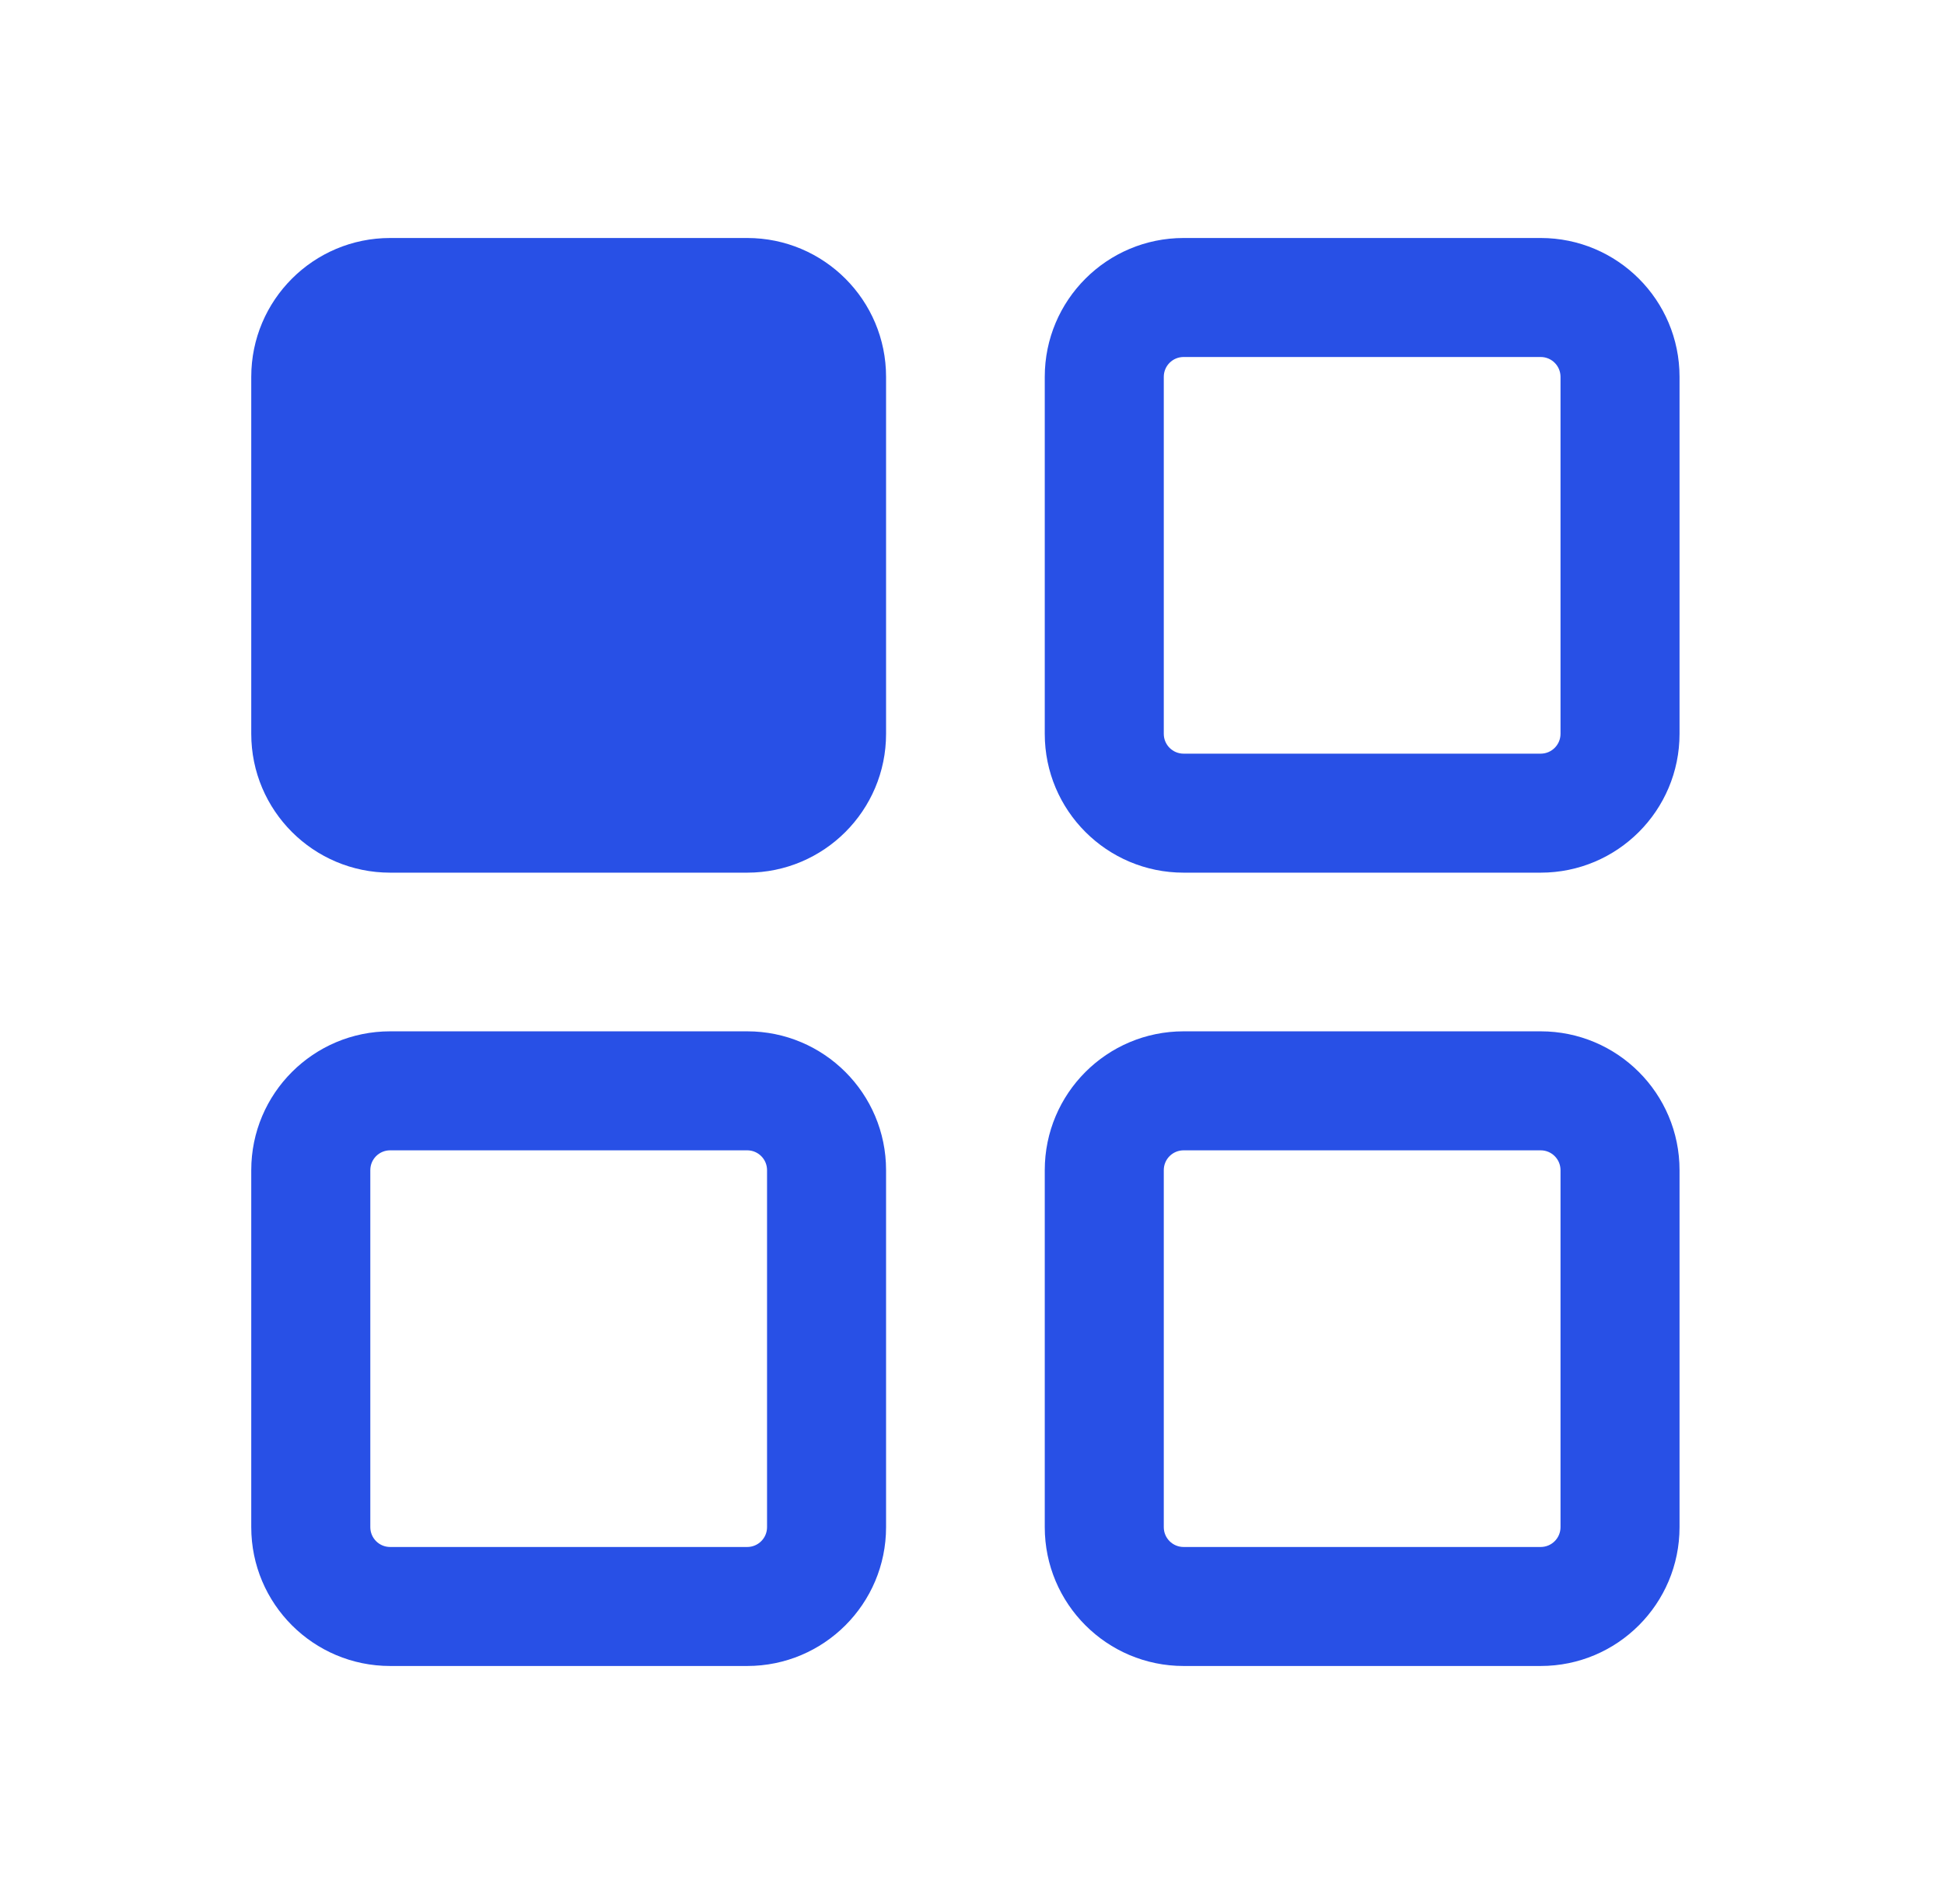
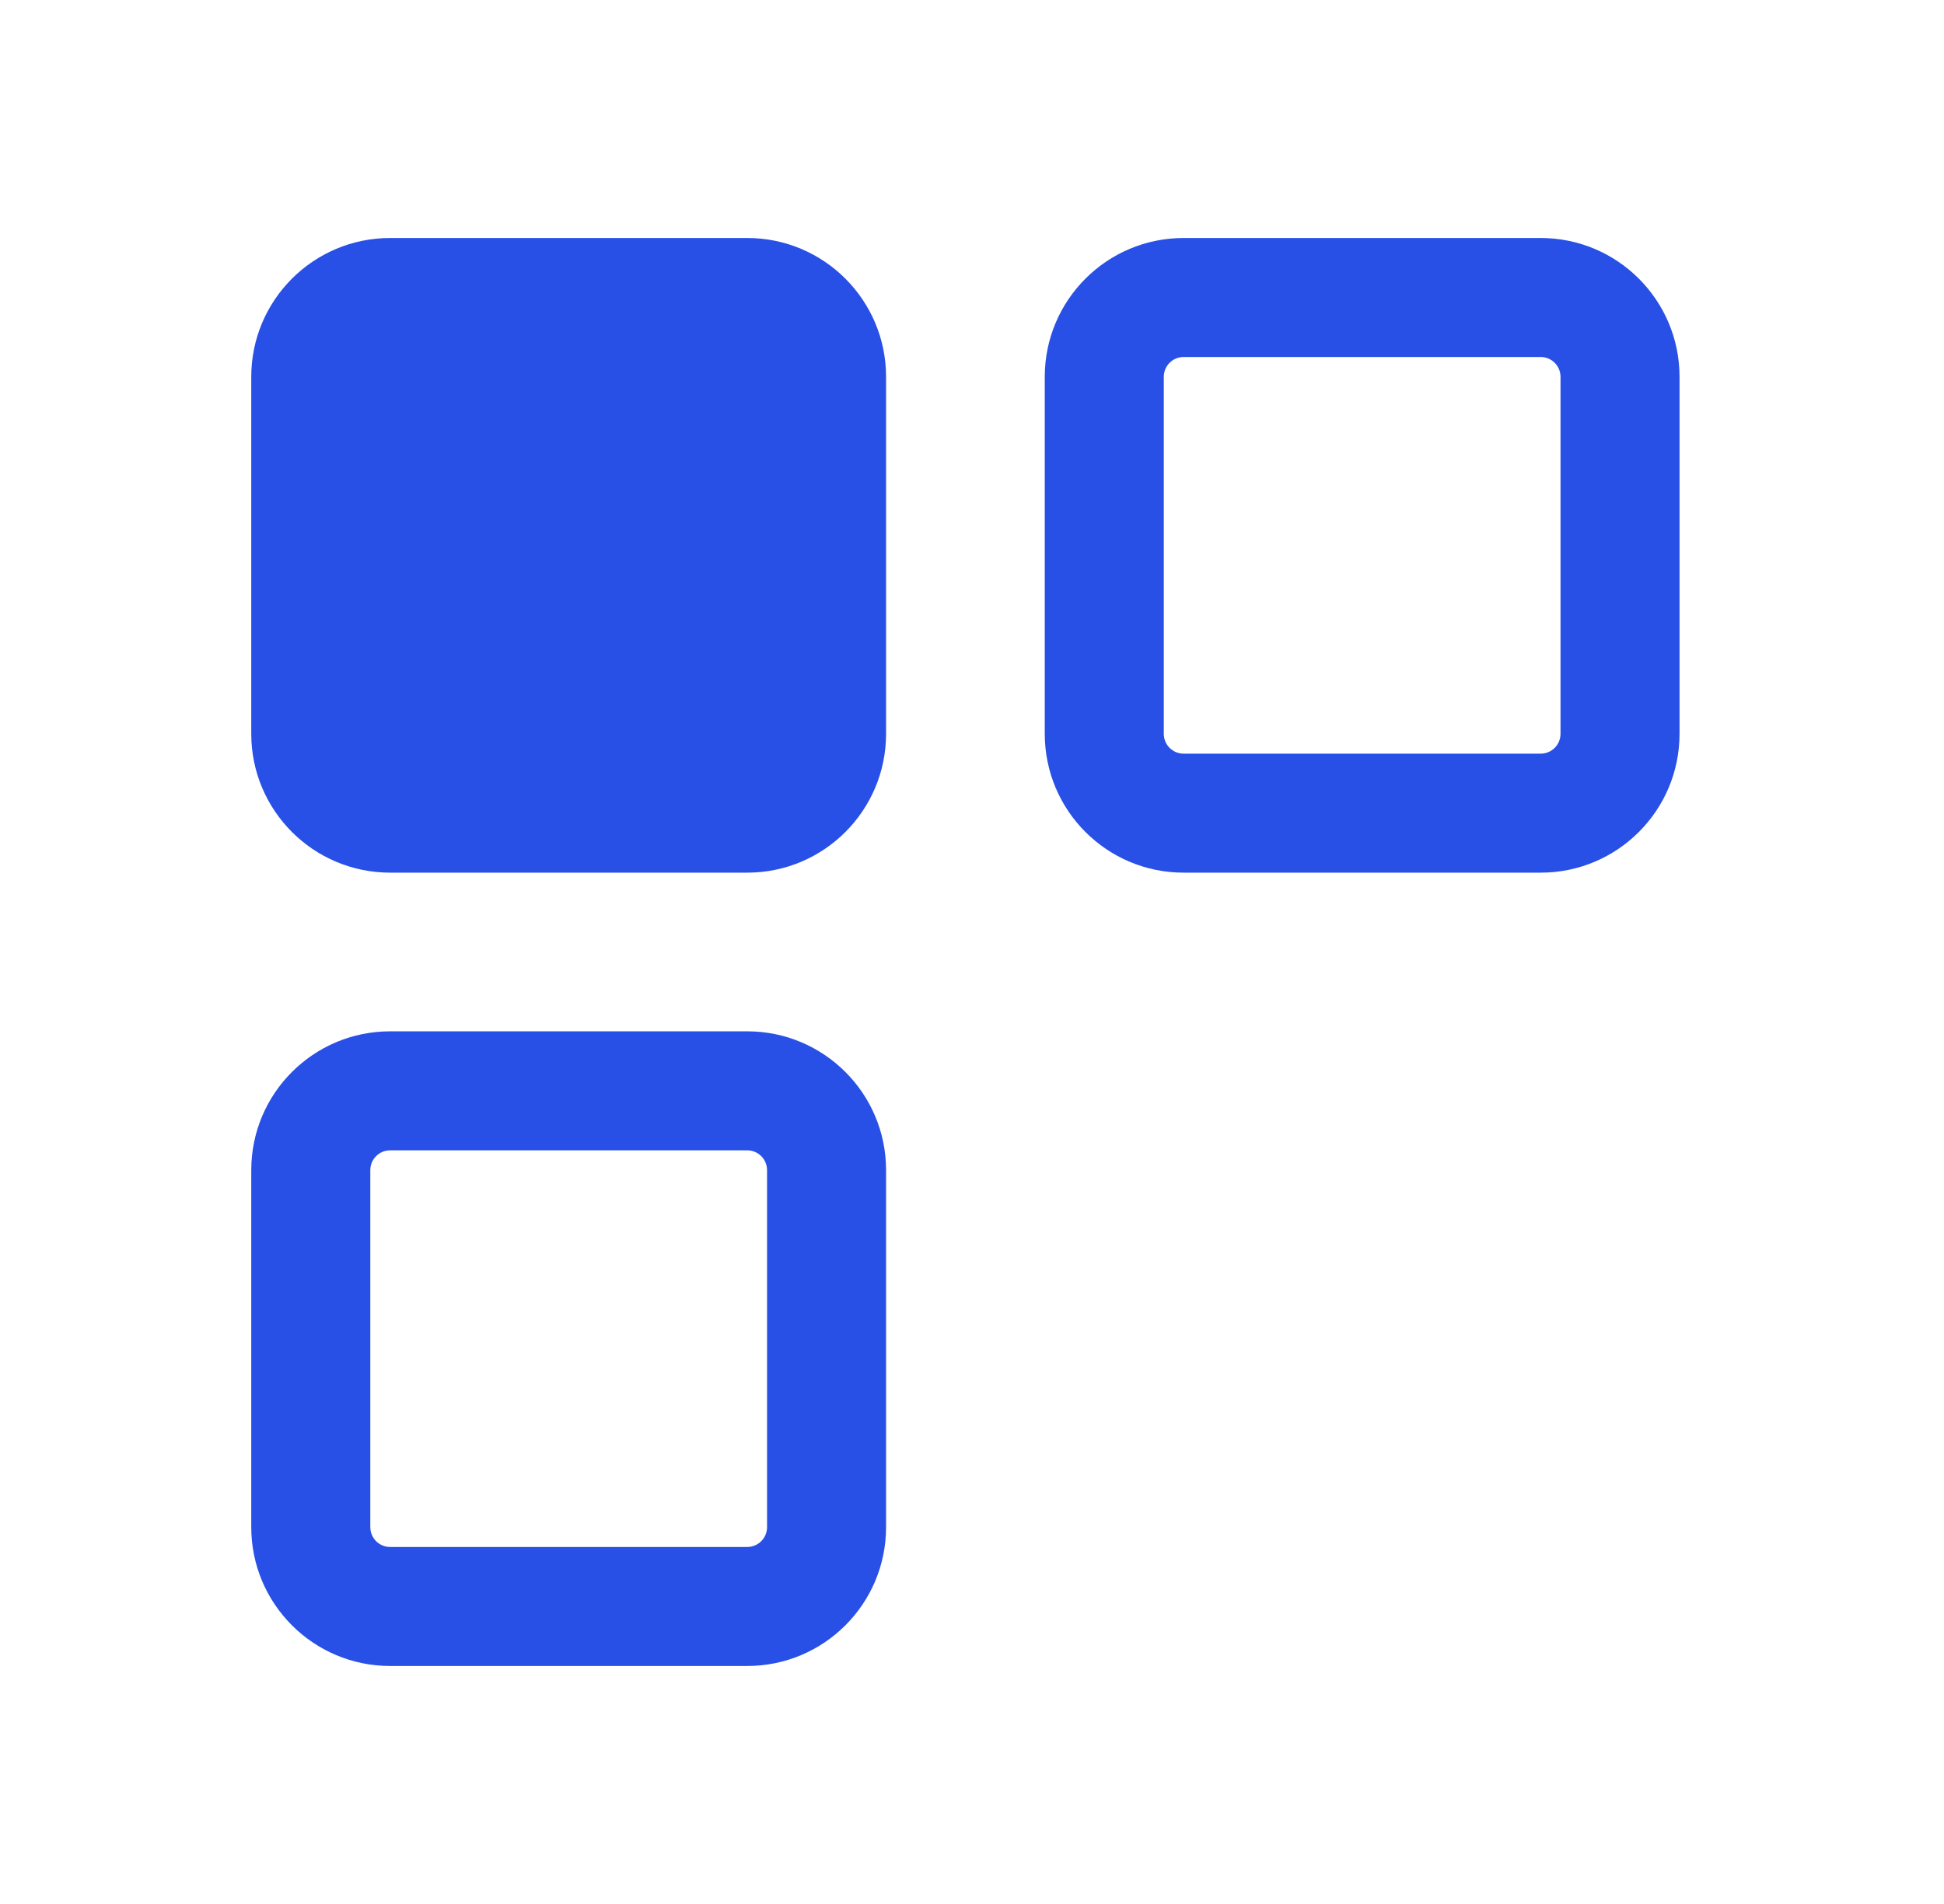
<svg xmlns="http://www.w3.org/2000/svg" width="49" height="48" viewBox="0 0 49 48" fill="none">
  <path d="M6.333 9.5C6.333 7.567 7.901 6 9.834 6H18.834C20.767 6 22.334 7.567 22.334 9.5V18.5C22.334 20.433 20.767 22 18.834 22H9.834C7.901 22 6.333 20.433 6.333 18.5V9.5Z" fill="#2850E6" />
  <path fill-rule="evenodd" clip-rule="evenodd" d="M26.334 9.5C26.334 7.567 27.901 6 29.834 6H38.834C40.767 6 42.334 7.567 42.334 9.5V18.5C42.334 20.433 40.767 22 38.834 22H29.834C27.901 22 26.334 20.433 26.334 18.5V9.5ZM29.834 9C29.557 9 29.334 9.224 29.334 9.5V18.5C29.334 18.776 29.557 19 29.834 19H38.834C39.11 19 39.334 18.776 39.334 18.5V9.5C39.334 9.224 39.11 9 38.834 9H29.834Z" fill="#2850E6" />
-   <path fill-rule="evenodd" clip-rule="evenodd" d="M26.334 29.5C26.334 27.567 27.901 26 29.834 26H38.834C40.767 26 42.334 27.567 42.334 29.5V38.5C42.334 40.433 40.767 42 38.834 42H29.834C27.901 42 26.334 40.433 26.334 38.5V29.5ZM29.834 29C29.557 29 29.334 29.224 29.334 29.5V38.5C29.334 38.776 29.557 39 29.834 39H38.834C39.11 39 39.334 38.776 39.334 38.5V29.5C39.334 29.224 39.11 29 38.834 29H29.834Z" fill="#2850E6" />
  <path fill-rule="evenodd" clip-rule="evenodd" d="M6.333 29.5C6.333 27.567 7.901 26 9.834 26H18.834C20.767 26 22.334 27.567 22.334 29.5V38.5C22.334 40.433 20.767 42 18.834 42H9.834C7.901 42 6.333 40.433 6.333 38.5V29.5ZM9.834 29C9.557 29 9.334 29.224 9.334 29.5V38.5C9.334 38.776 9.557 39 9.834 39H18.834C19.11 39 19.334 38.776 19.334 38.5V29.5C19.334 29.224 19.11 29 18.834 29H9.834Z" fill="#2850E6" />
</svg>